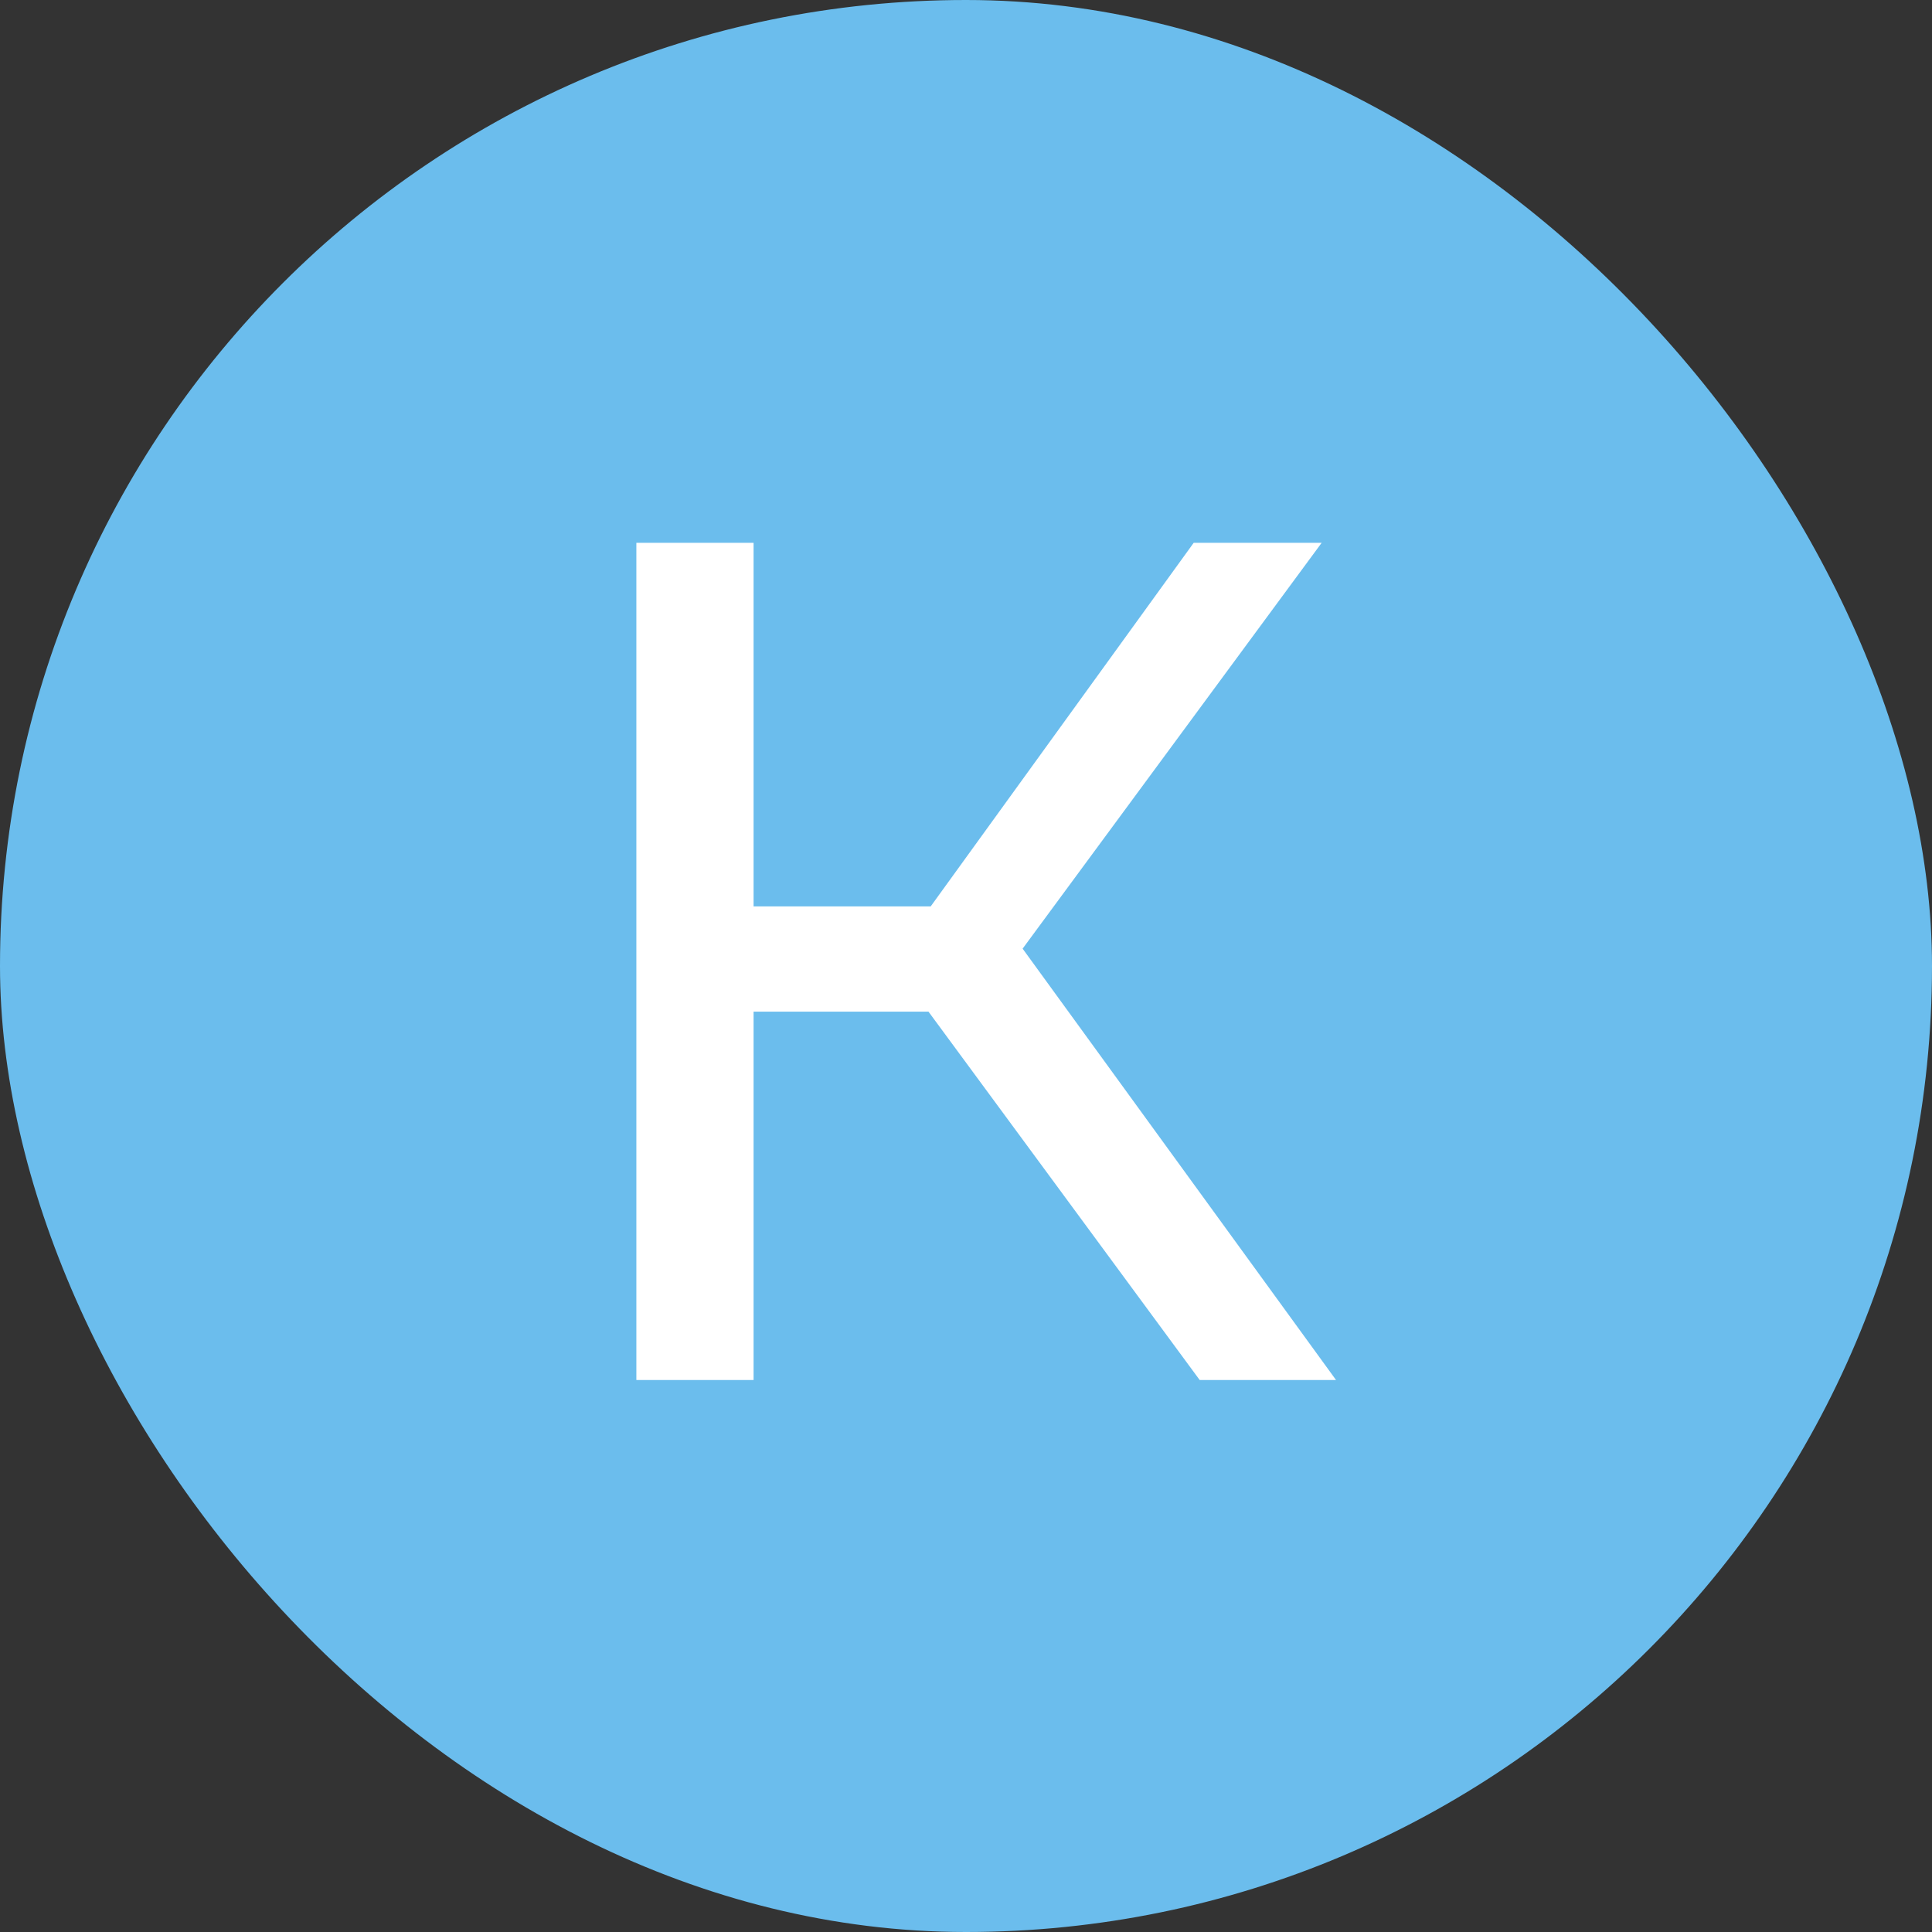
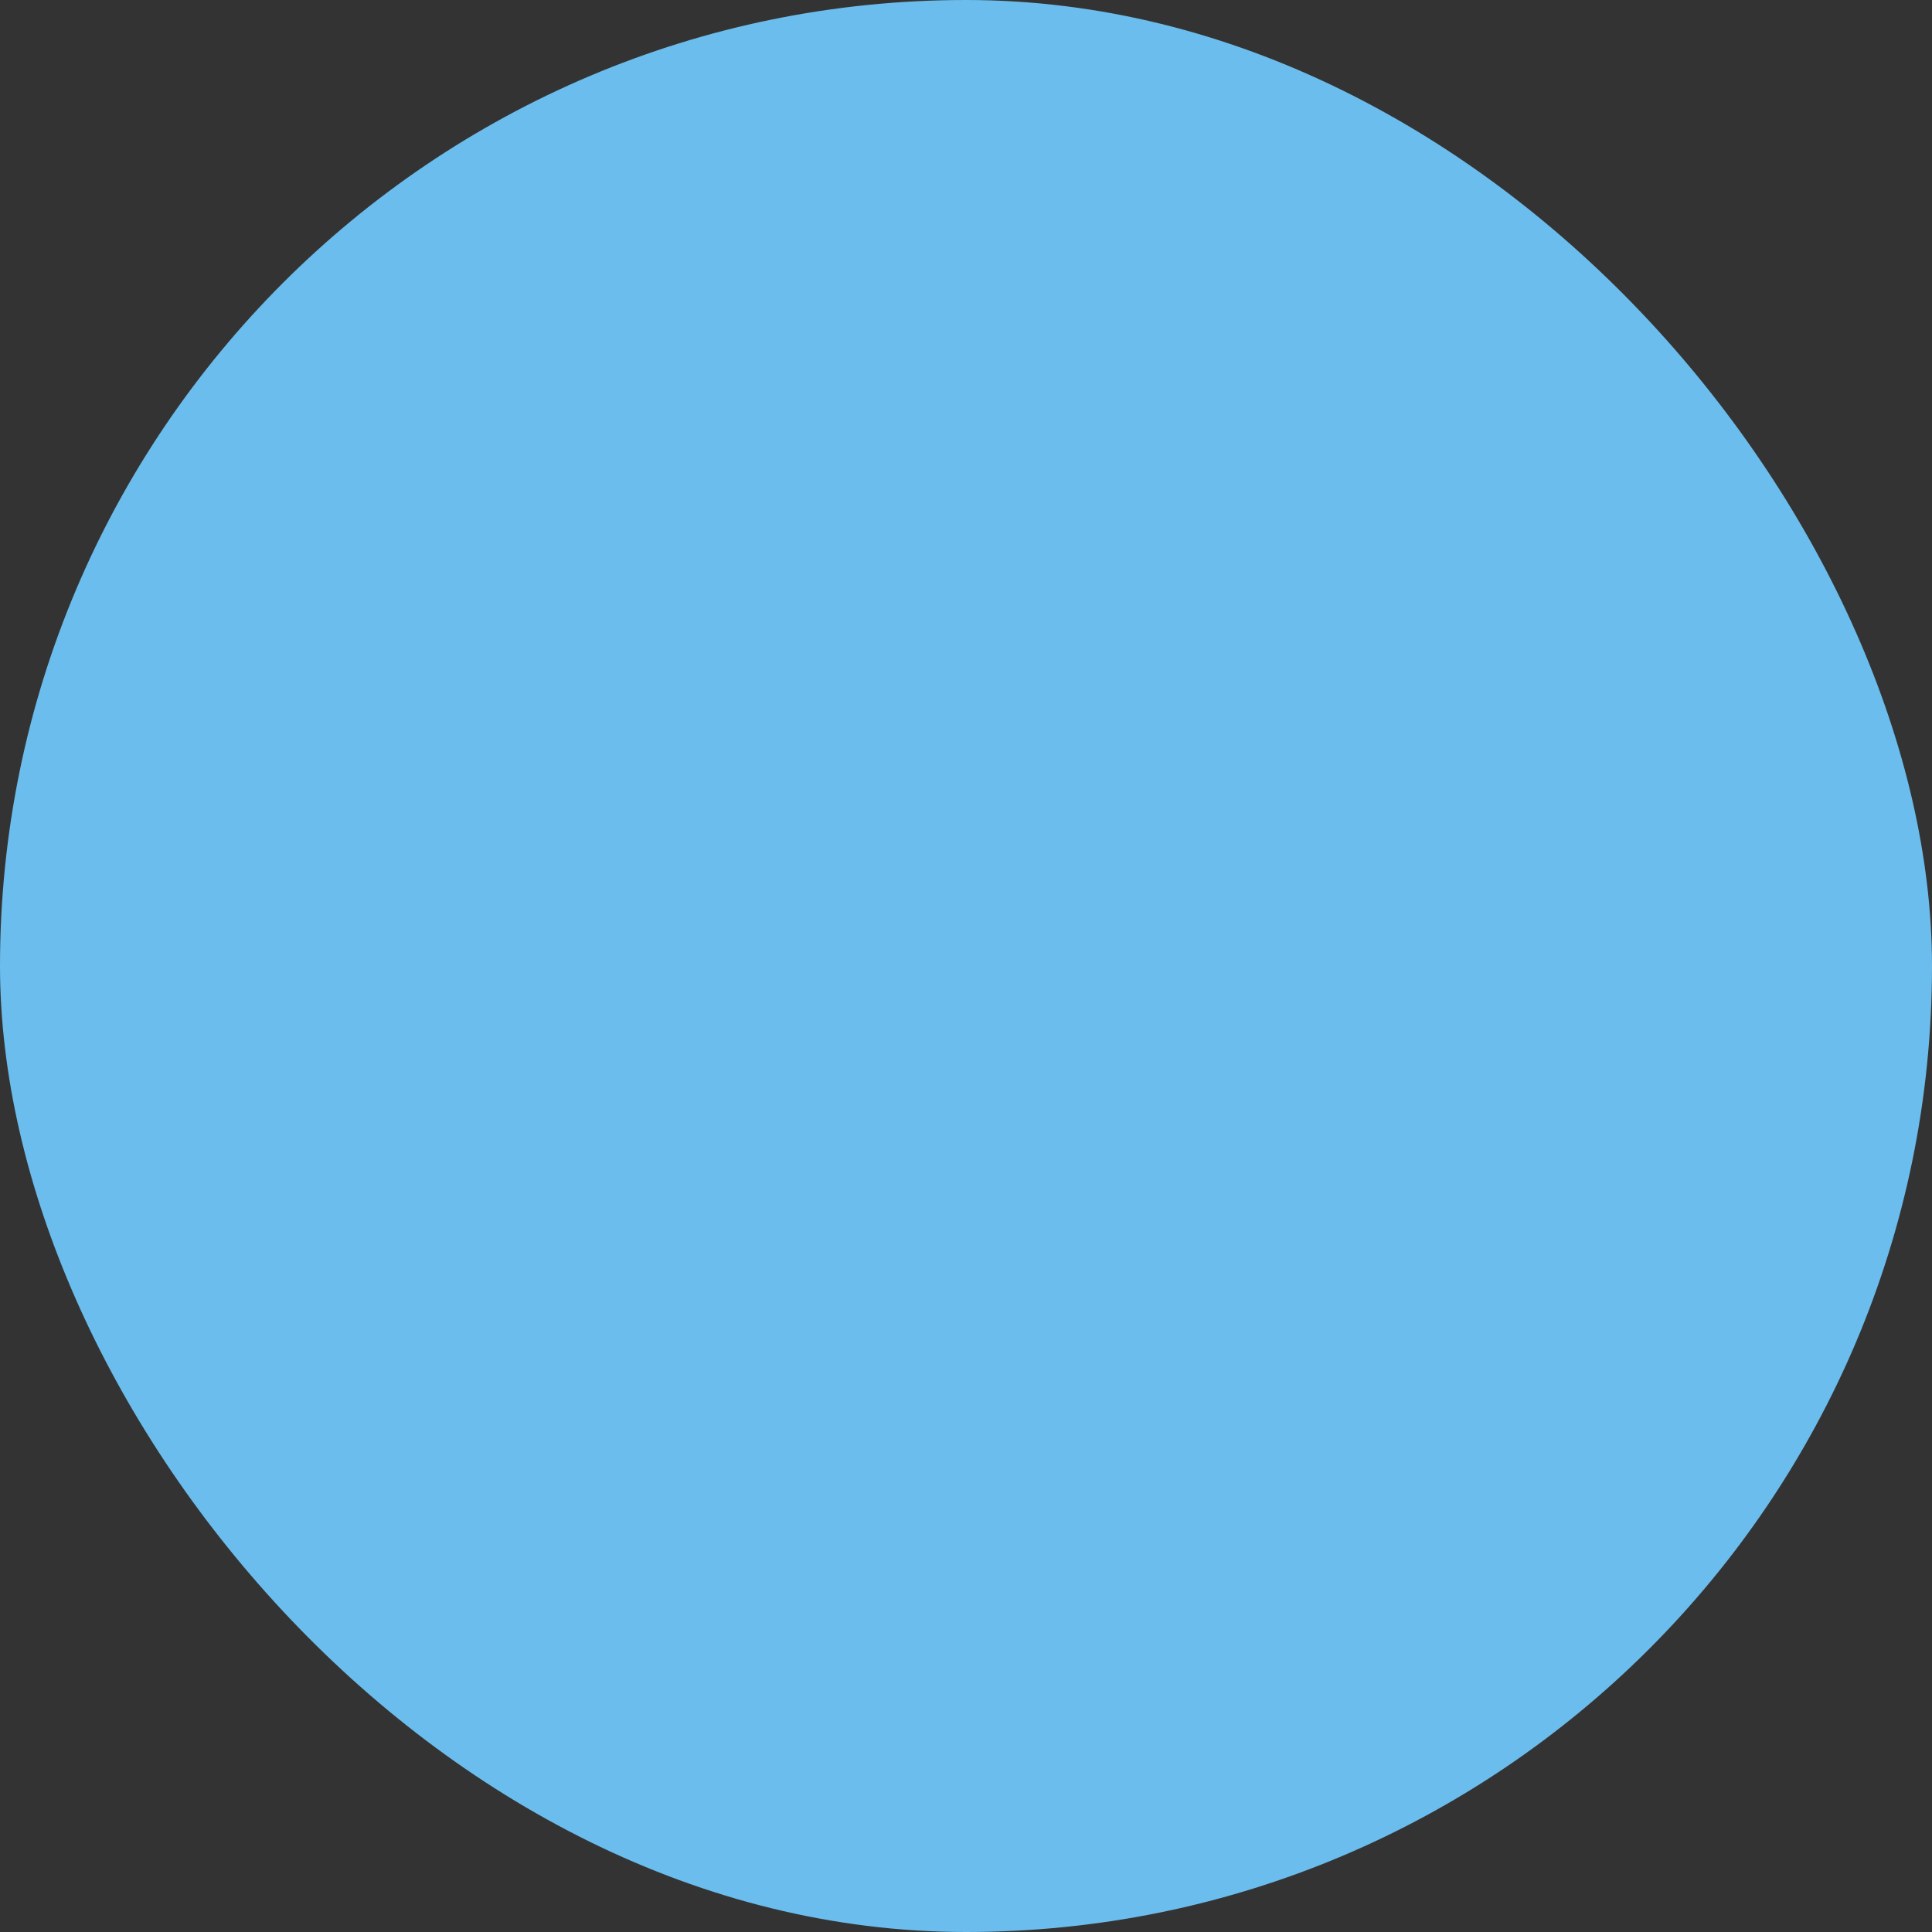
<svg xmlns="http://www.w3.org/2000/svg" width="42" height="42" viewBox="0 0 42 42" fill="none">
  <rect x="0" y="0" width="42" height="42" fill="#333333" stroke="none" />
  <rect width="42" height="42" rx="21" fill="#6BBDED" />
-   <path d="M26.08 30L19.476 21.03L21.582 19.73L29.044 30H26.08ZM13.834 30V11.8H16.382V30H13.834ZM15.602 21.992V19.704H21.504V21.992H15.602ZM21.816 21.186L19.424 20.822L25.95 11.8H28.732L21.816 21.186Z" fill="white" />
</svg>